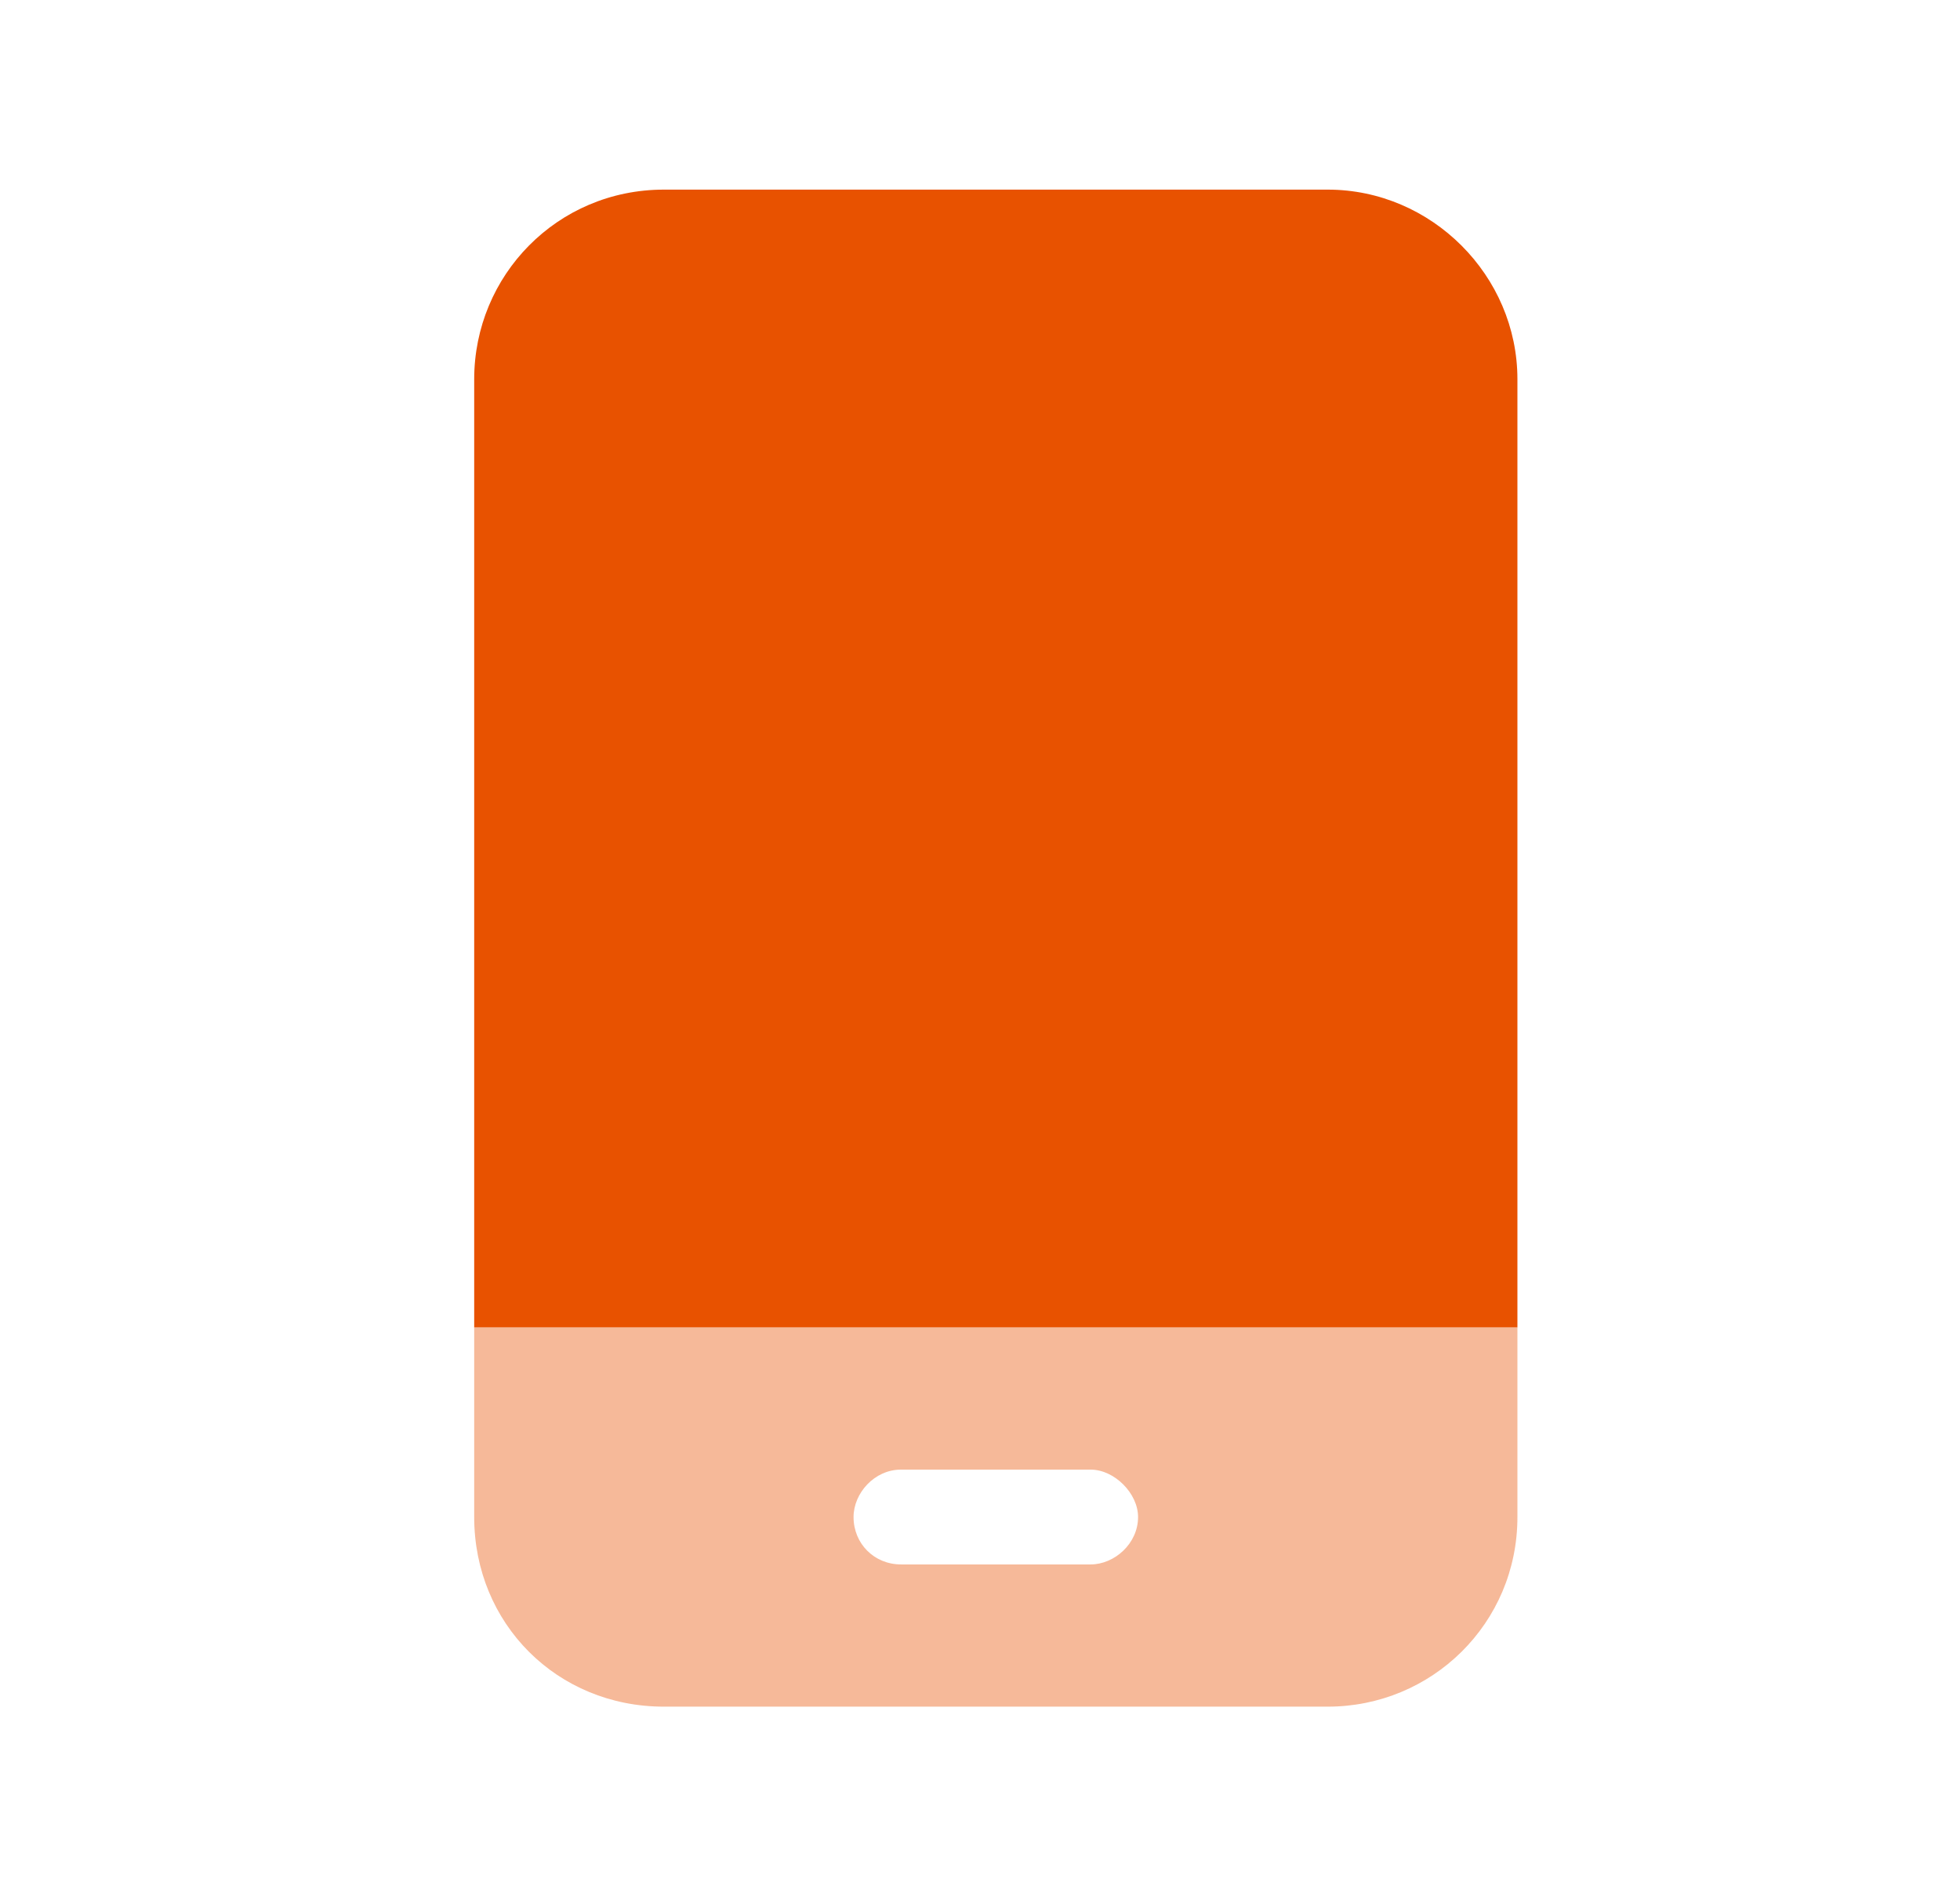
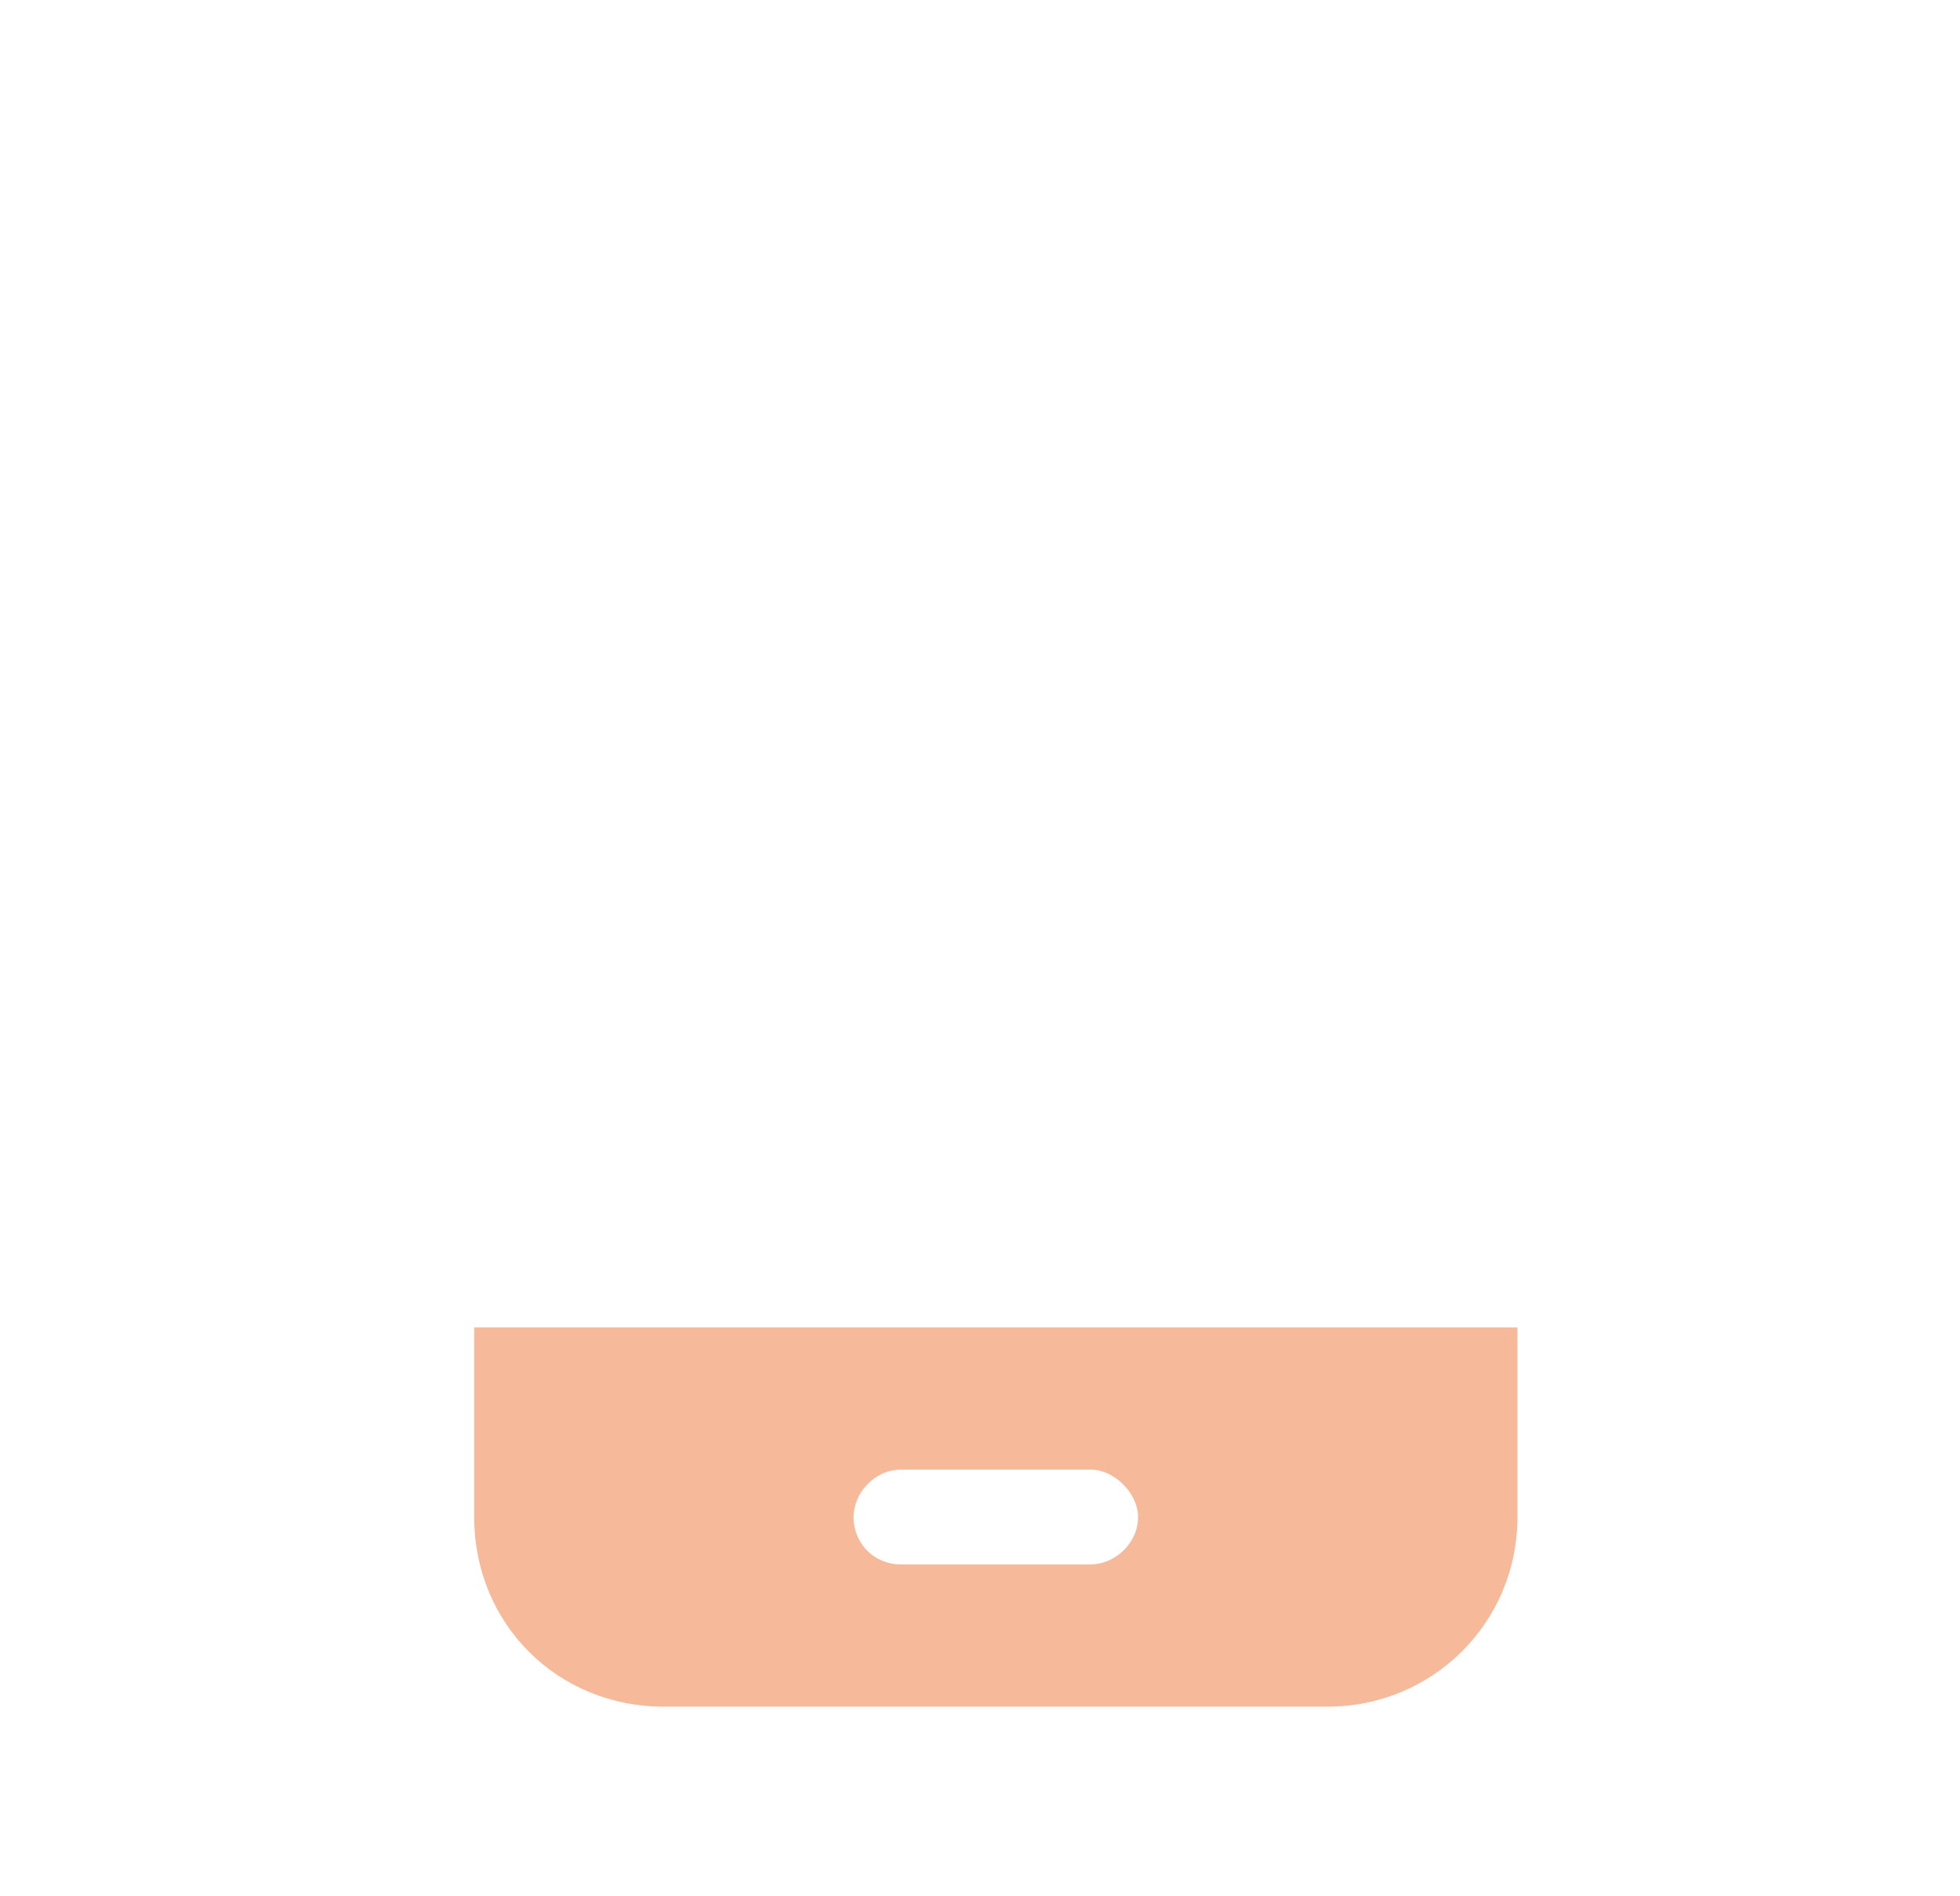
<svg xmlns="http://www.w3.org/2000/svg" fill="none" viewBox="0 0 31 30" height="30" width="31">
-   <path fill="#E85200" d="M7.5 6C7.5 4.359 8.812 3 10.5 3H21C22.641 3 24 4.359 24 6V21H7.5V6Z" />
  <path fill="#E85200" d="M24 21V24C24 25.688 22.641 27 21 27H10.5C8.812 27 7.5 25.688 7.5 24V21H24ZM14.25 23.25C13.828 23.25 13.5 23.625 13.5 24C13.5 24.422 13.828 24.75 14.25 24.75H17.25C17.625 24.75 18 24.422 18 24C18 23.625 17.625 23.25 17.25 23.25H14.25Z" opacity="0.4" />
</svg>